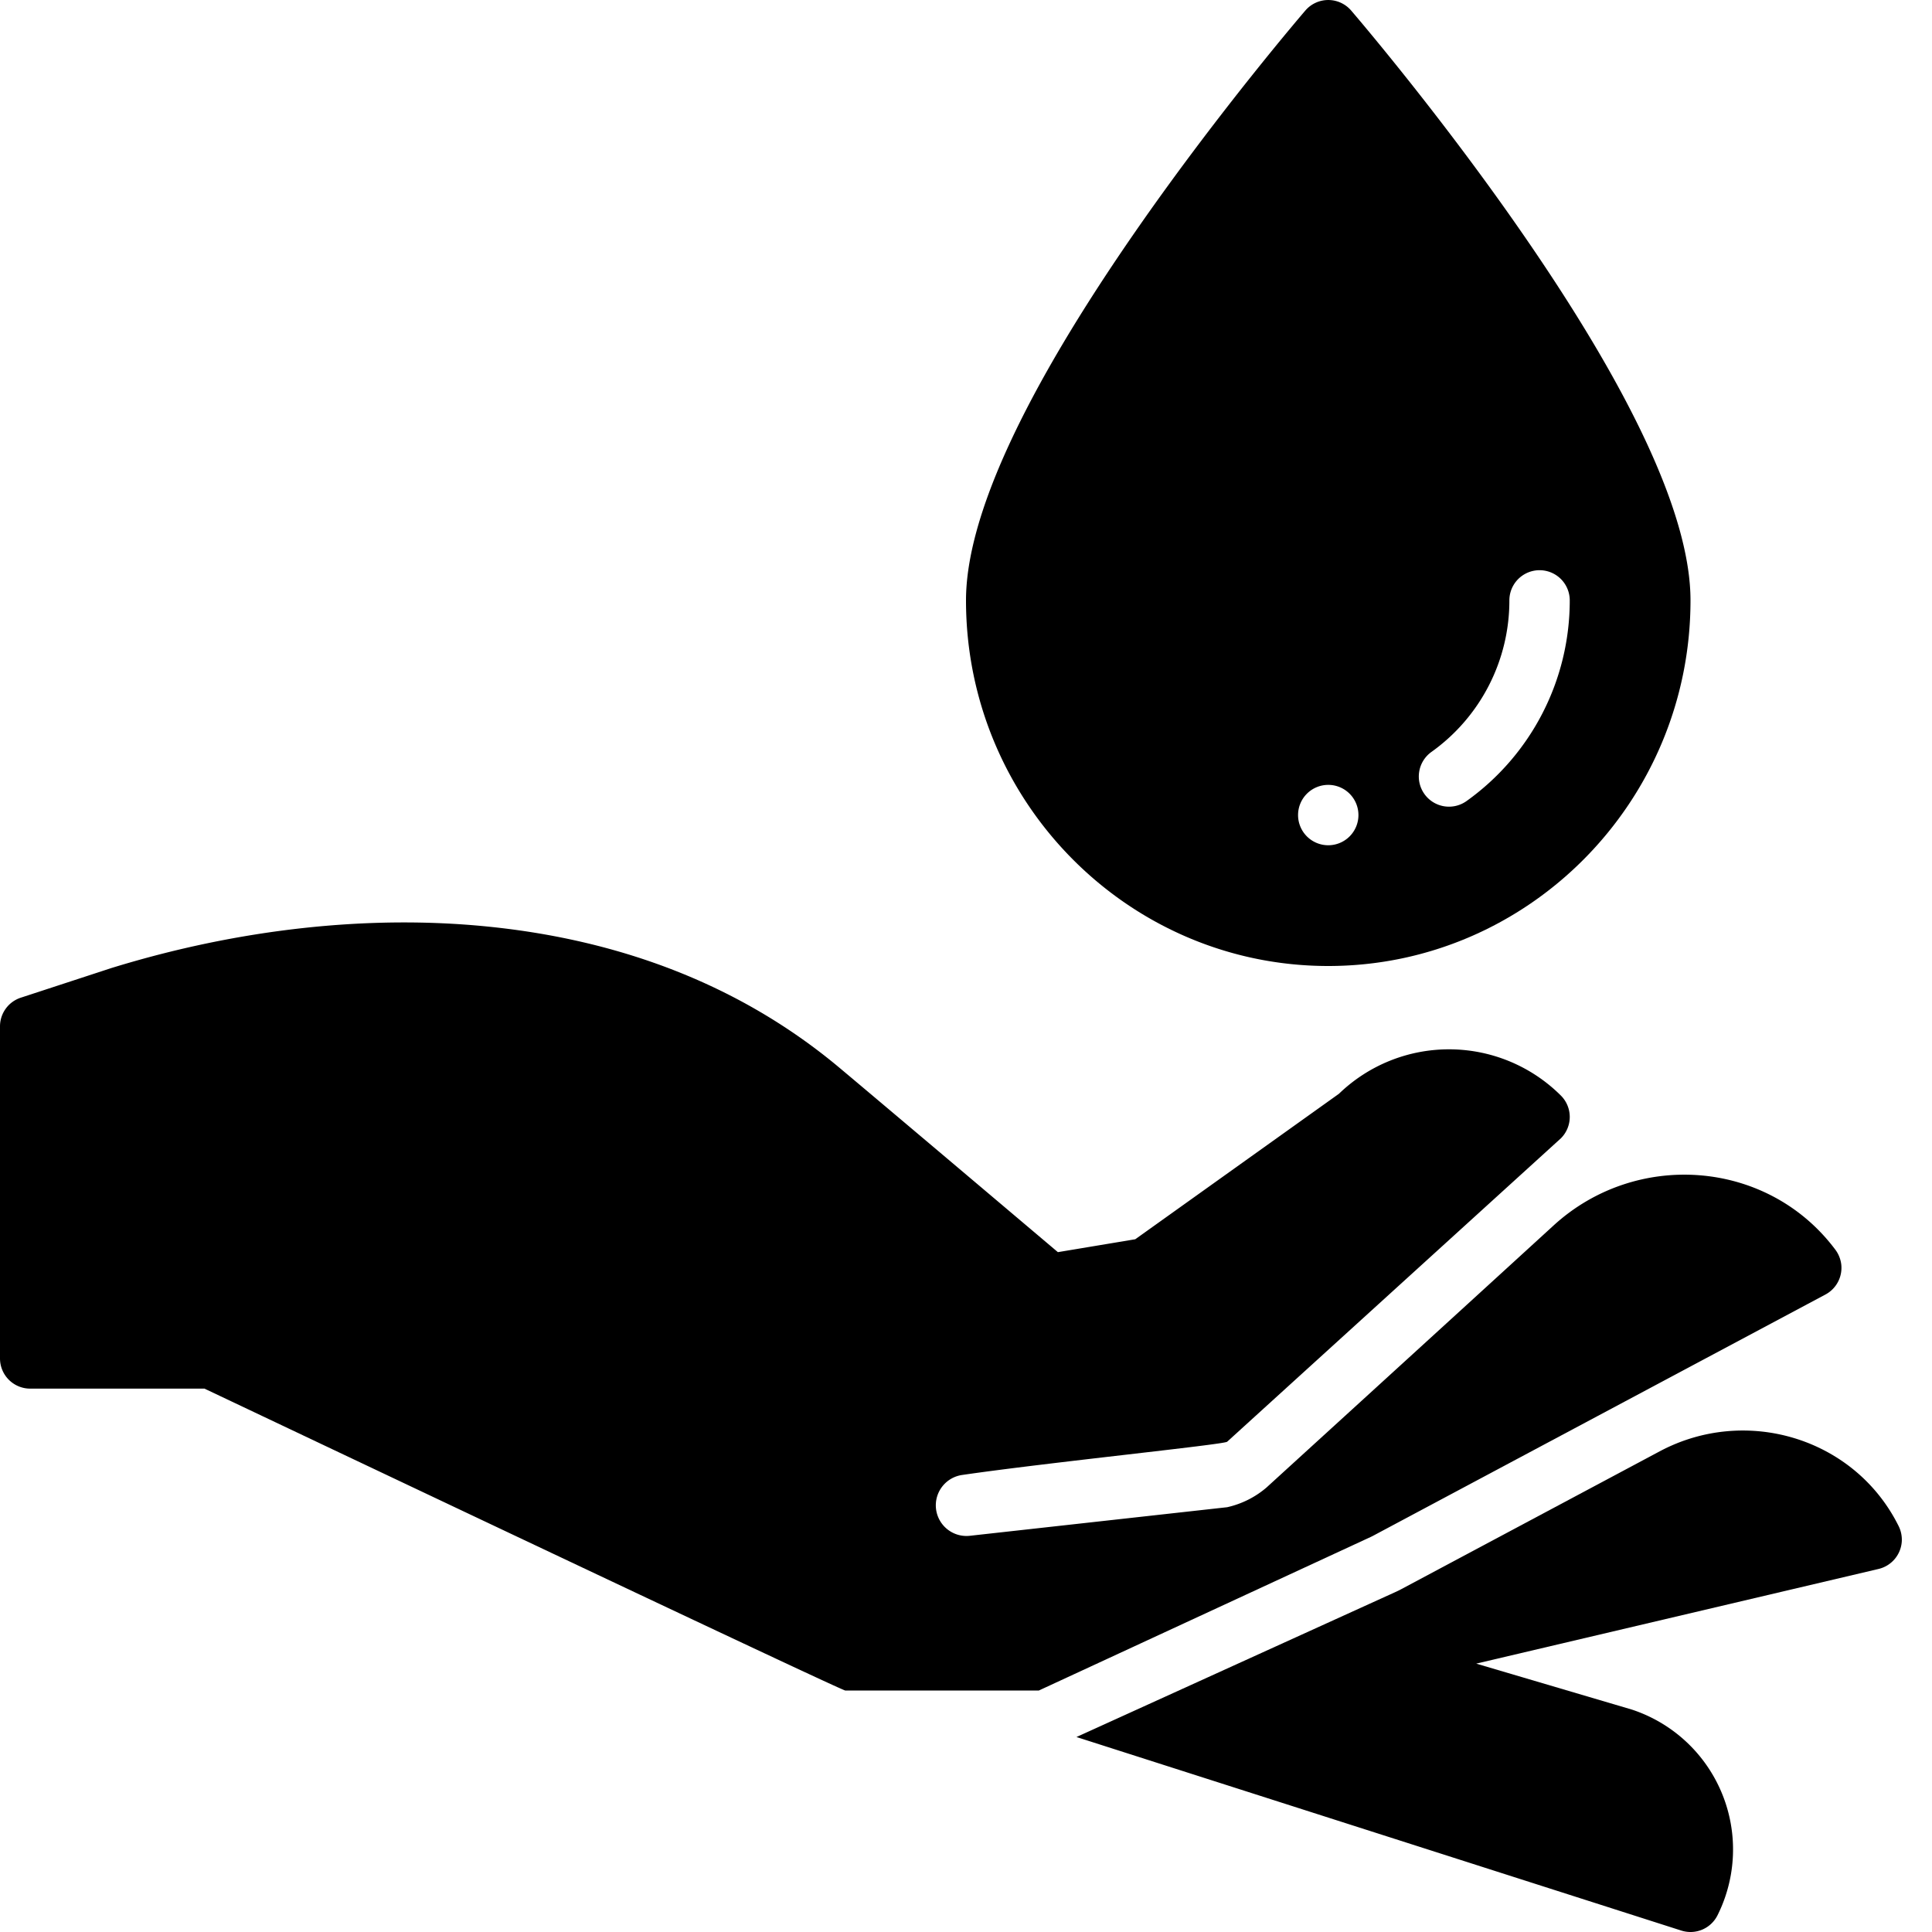
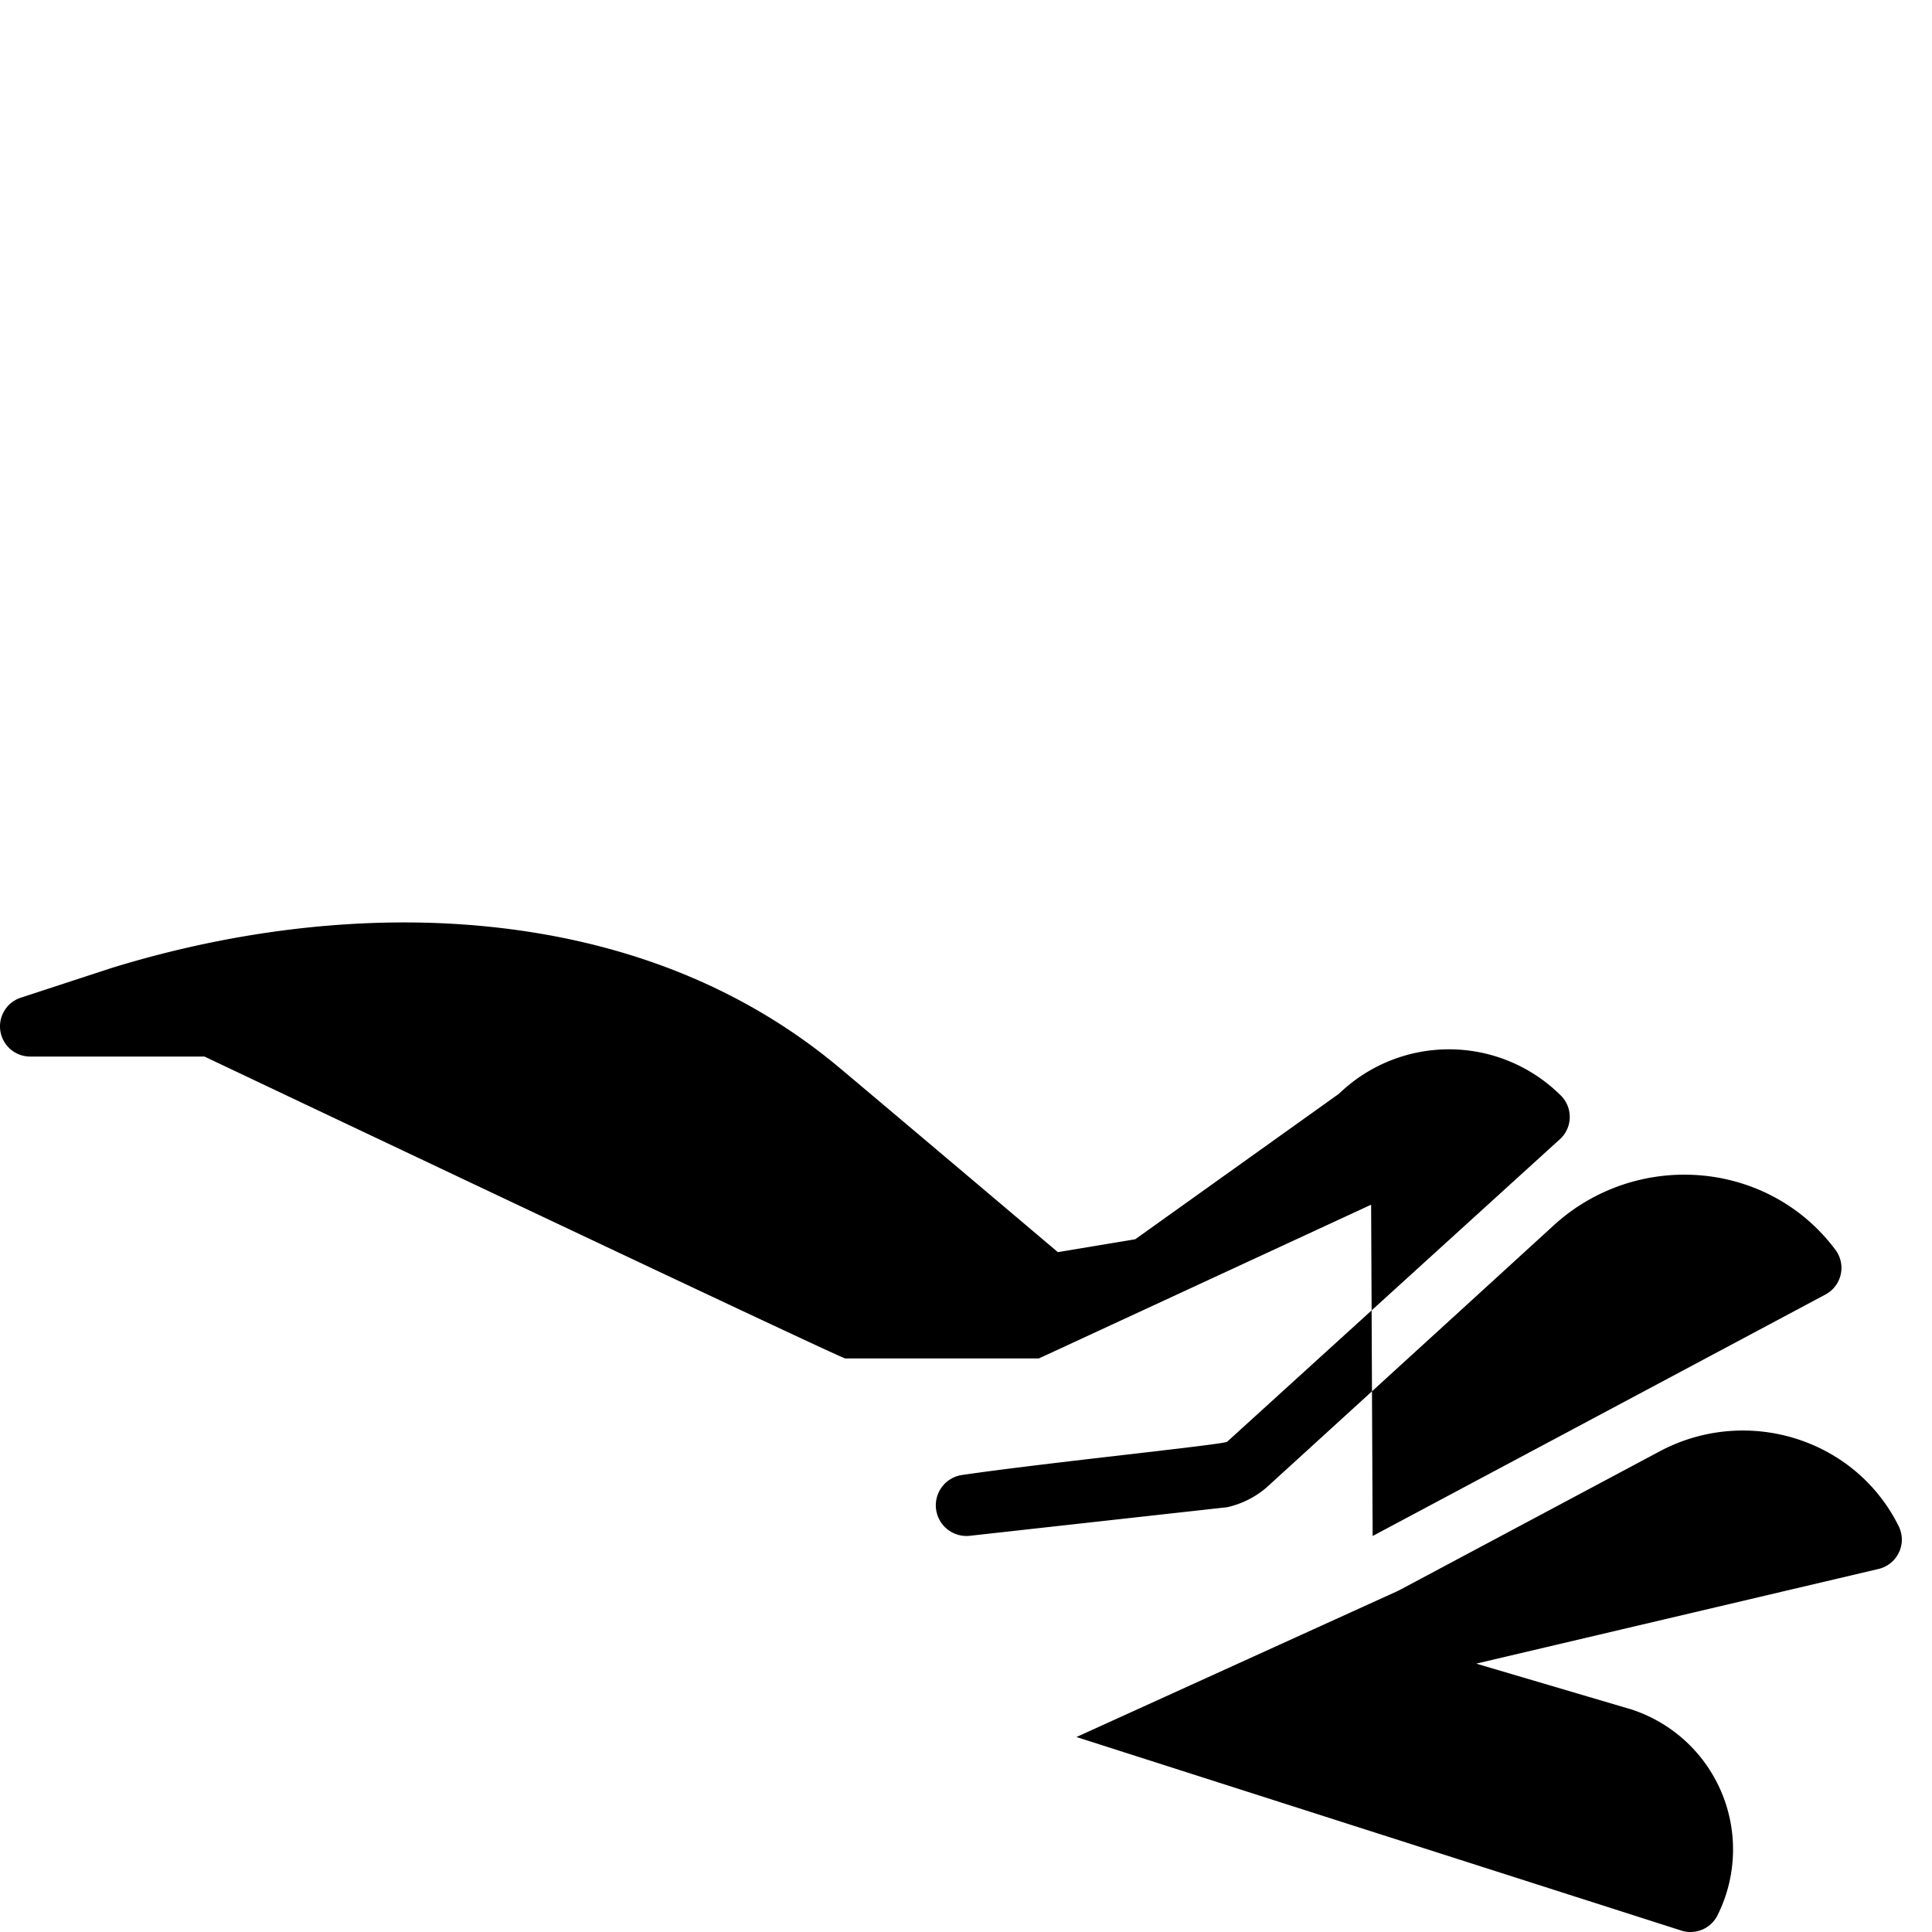
<svg xmlns="http://www.w3.org/2000/svg" height="512" viewBox="0 0 512 512" width="512">
  <g id="Beauty_Hand_Cream-2" data-name="Beauty Hand Cream">
    <g id="Glyph">
-       <path d="m402.568 60.579c-21.984-31.618-44.288-57.546-44.51-57.8a8 8 0 0 0 -12.116 0c-.222.258-22.526 26.186-44.51 57.8-30.147 43.358-45.432 76.509-45.432 98.532 0 53.425 43.065 96.889 96 96.889s96-43.464 96-96.889c0-22.023-15.285-55.174-45.432-98.532zm-50.568 163.421a8 8 0 1 1 8-8 8 8 0 0 1 -8 8zm36.631-11.7a8 8 0 0 1 -9.262-13.047 49.25 49.25 0 0 0 20.631-40.142 8 8 0 0 1 16 0 65.277 65.277 0 0 1 -27.369 53.189z" />
      <path d="m503.09 404.293c-.089-.178-.18-.355-.271-.532-11.806-22.832-40.311-31.232-62.991-19.136l-68.534 36.551c-.443.237-.9.464-1.372.677l-84.646 38.475 160.286 51.292a8 8 0 0 0 9.593-4.042 39.029 39.029 0 0 0 -22.566-54.478c-.088-.029-.176-.057-.264-.083l-41.113-12.139 106.621-25.088a8.02 8.02 0 0 0 6.161-7.306 8.122 8.122 0 0 0 -.904-4.191z" />
-       <path d="m363.765 407.059 120-64a8.019 8.019 0 0 0 4.177-8.069 8.171 8.171 0 0 0 -1.63-3.907q-.215-.285-.432-.565c-18.03-23.3-52.425-25.646-74.16-5.759-25.942 23.736-76.1 69.463-76.1 69.463a24.078 24.078 0 0 1 -10.409 5.206l-68.191 7.572a8.124 8.124 0 0 1 -9.02-8.075 8.128 8.128 0 0 1 6.962-8.04c22.455-3.278 69.355-8.048 70.245-8.81l88.45-80.417a8 8 0 0 0 0-11.314 41.991 41.991 0 0 0 -58.818-.488l-53.982 38.559-20.505 3.417c-26.319-22.255-56.218-47.516-59.29-50.026-25.028-20.447-55.929-32.647-91.845-36.26-31.534-3.173-65.966.616-99.57 10.955l-.135.043-24 7.853a8 8 0 0 0 -5.512 7.603v88a8 8 0 0 0 8 8h46.192s168.618 80 169.808 80h51.311l88.051-40.741z" />
+       <path d="m363.765 407.059 120-64a8.019 8.019 0 0 0 4.177-8.069 8.171 8.171 0 0 0 -1.63-3.907q-.215-.285-.432-.565c-18.03-23.3-52.425-25.646-74.16-5.759-25.942 23.736-76.1 69.463-76.1 69.463a24.078 24.078 0 0 1 -10.409 5.206l-68.191 7.572a8.124 8.124 0 0 1 -9.02-8.075 8.128 8.128 0 0 1 6.962-8.04c22.455-3.278 69.355-8.048 70.245-8.81l88.45-80.417a8 8 0 0 0 0-11.314 41.991 41.991 0 0 0 -58.818-.488l-53.982 38.559-20.505 3.417c-26.319-22.255-56.218-47.516-59.29-50.026-25.028-20.447-55.929-32.647-91.845-36.26-31.534-3.173-65.966.616-99.57 10.955l-.135.043-24 7.853a8 8 0 0 0 -5.512 7.603a8 8 0 0 0 8 8h46.192s168.618 80 169.808 80h51.311l88.051-40.741z" />
    </g>
  </g>
</svg>